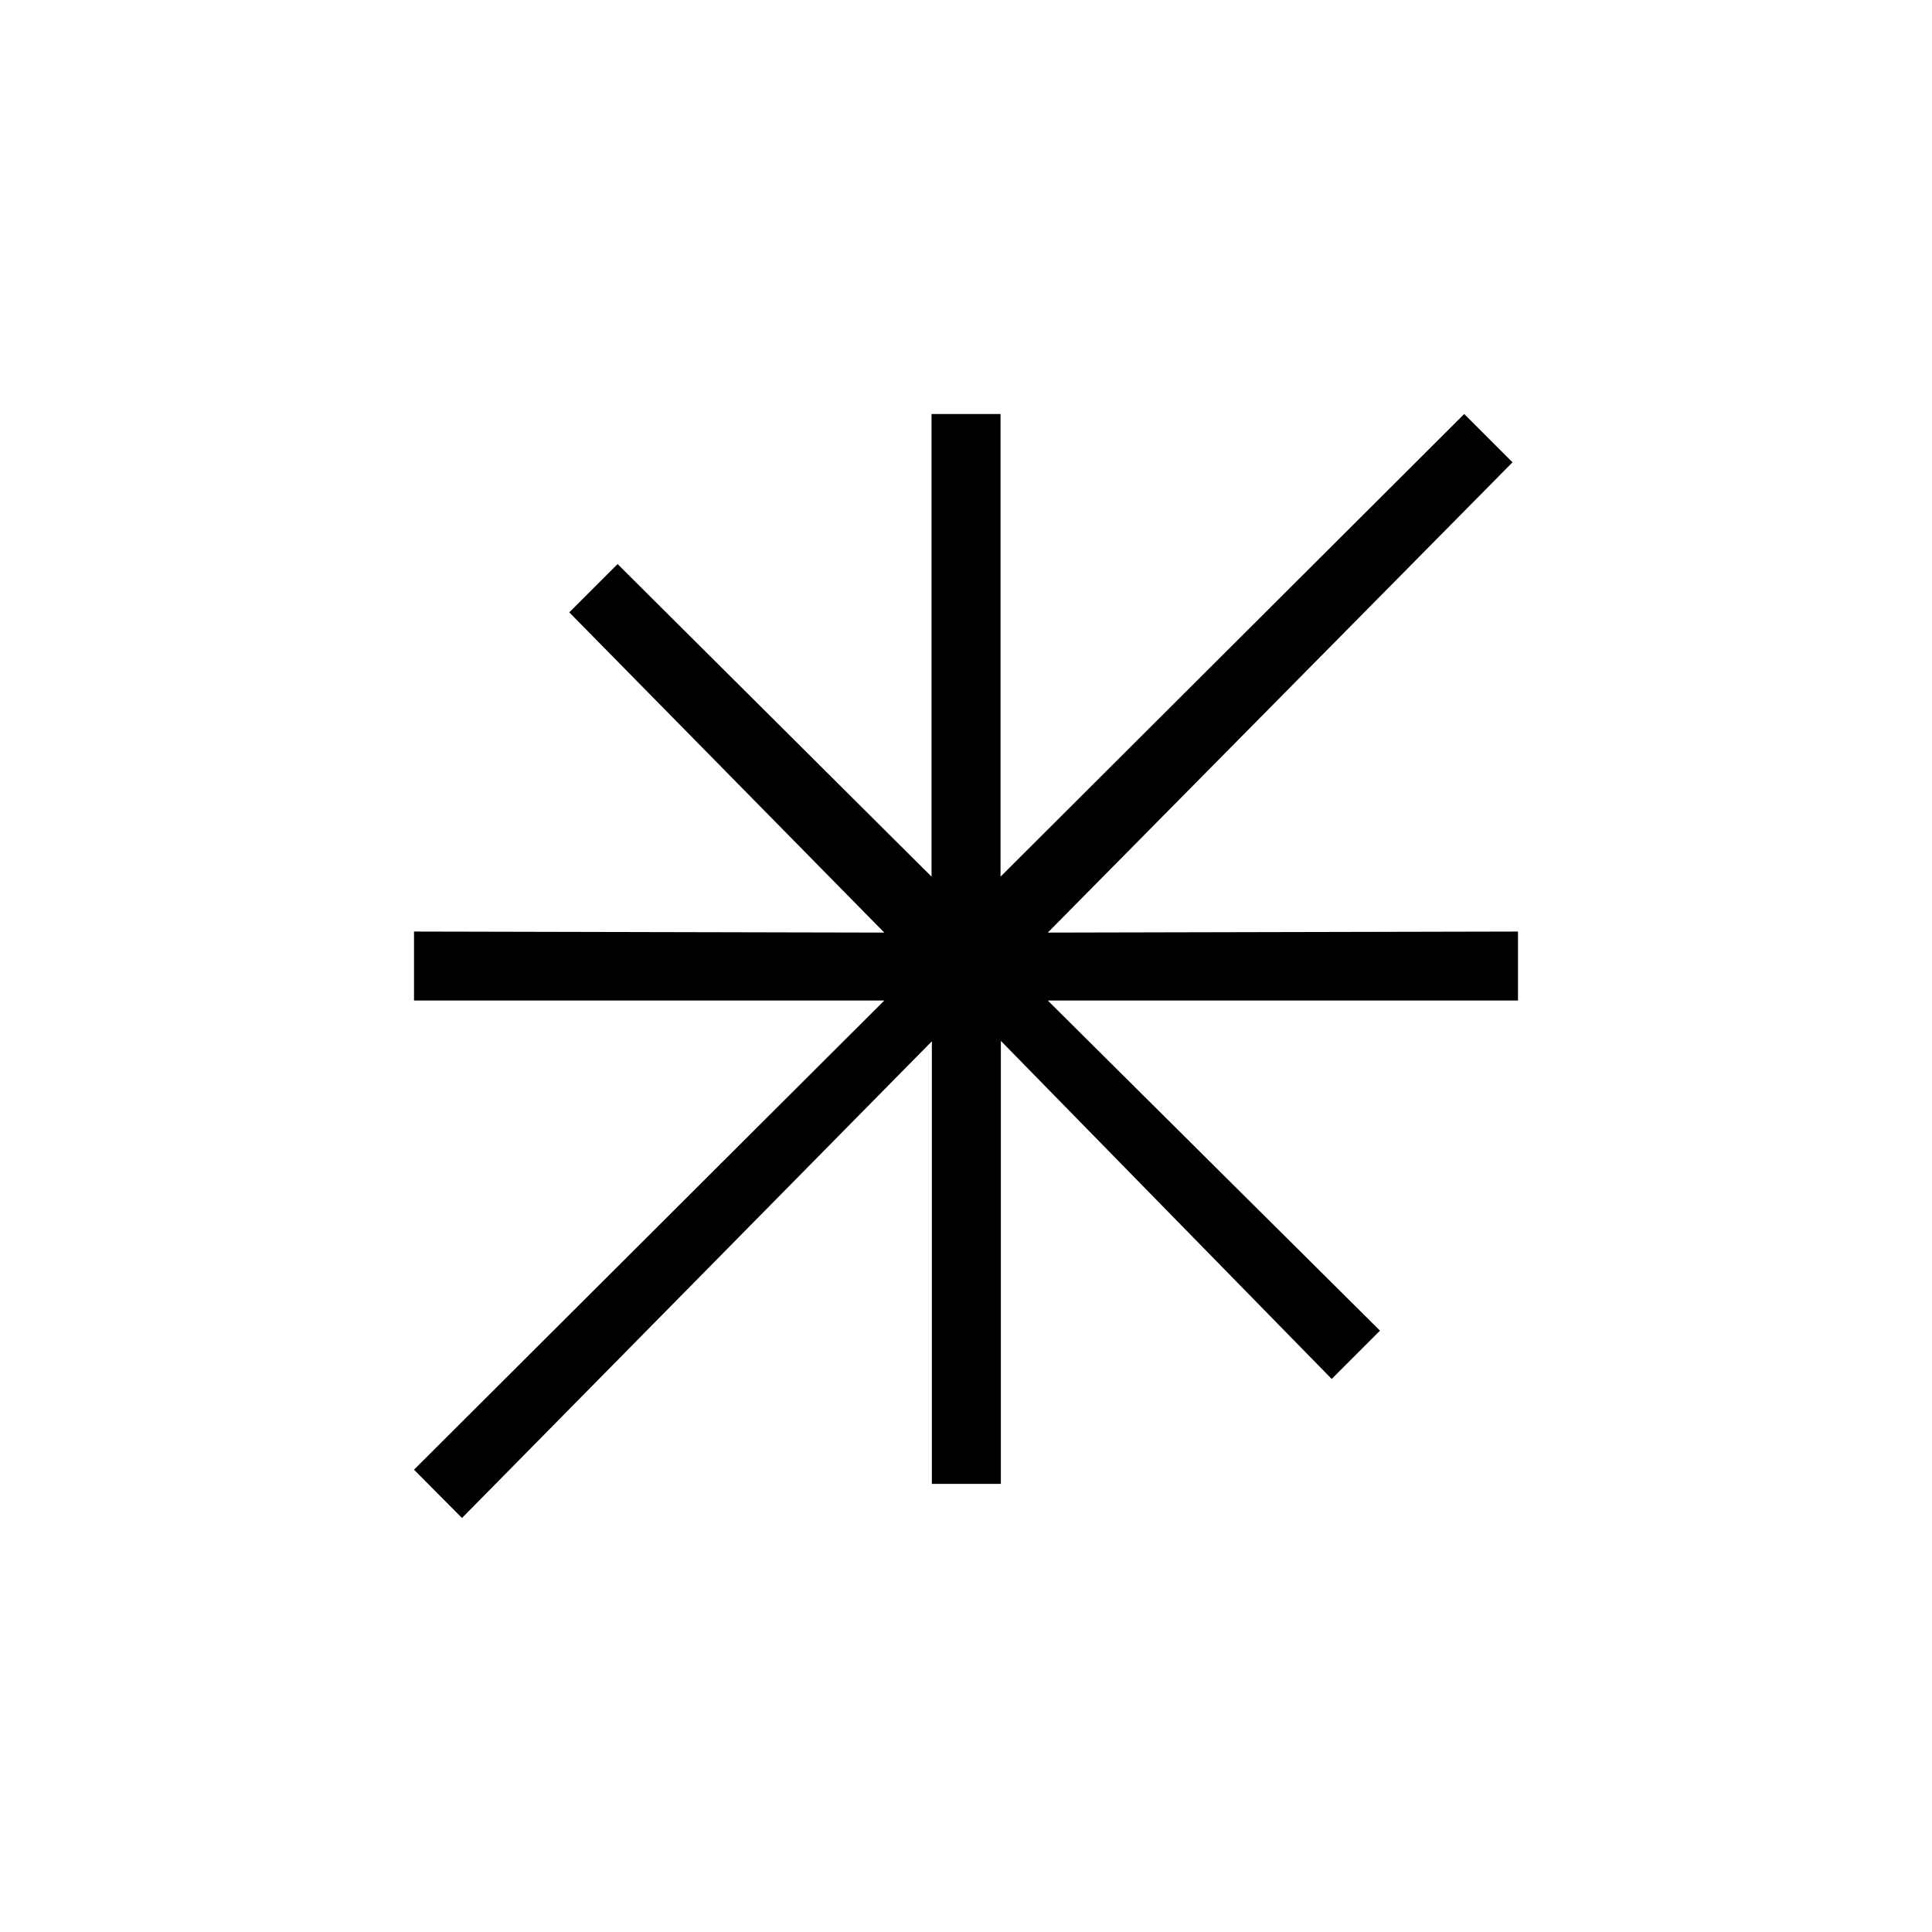
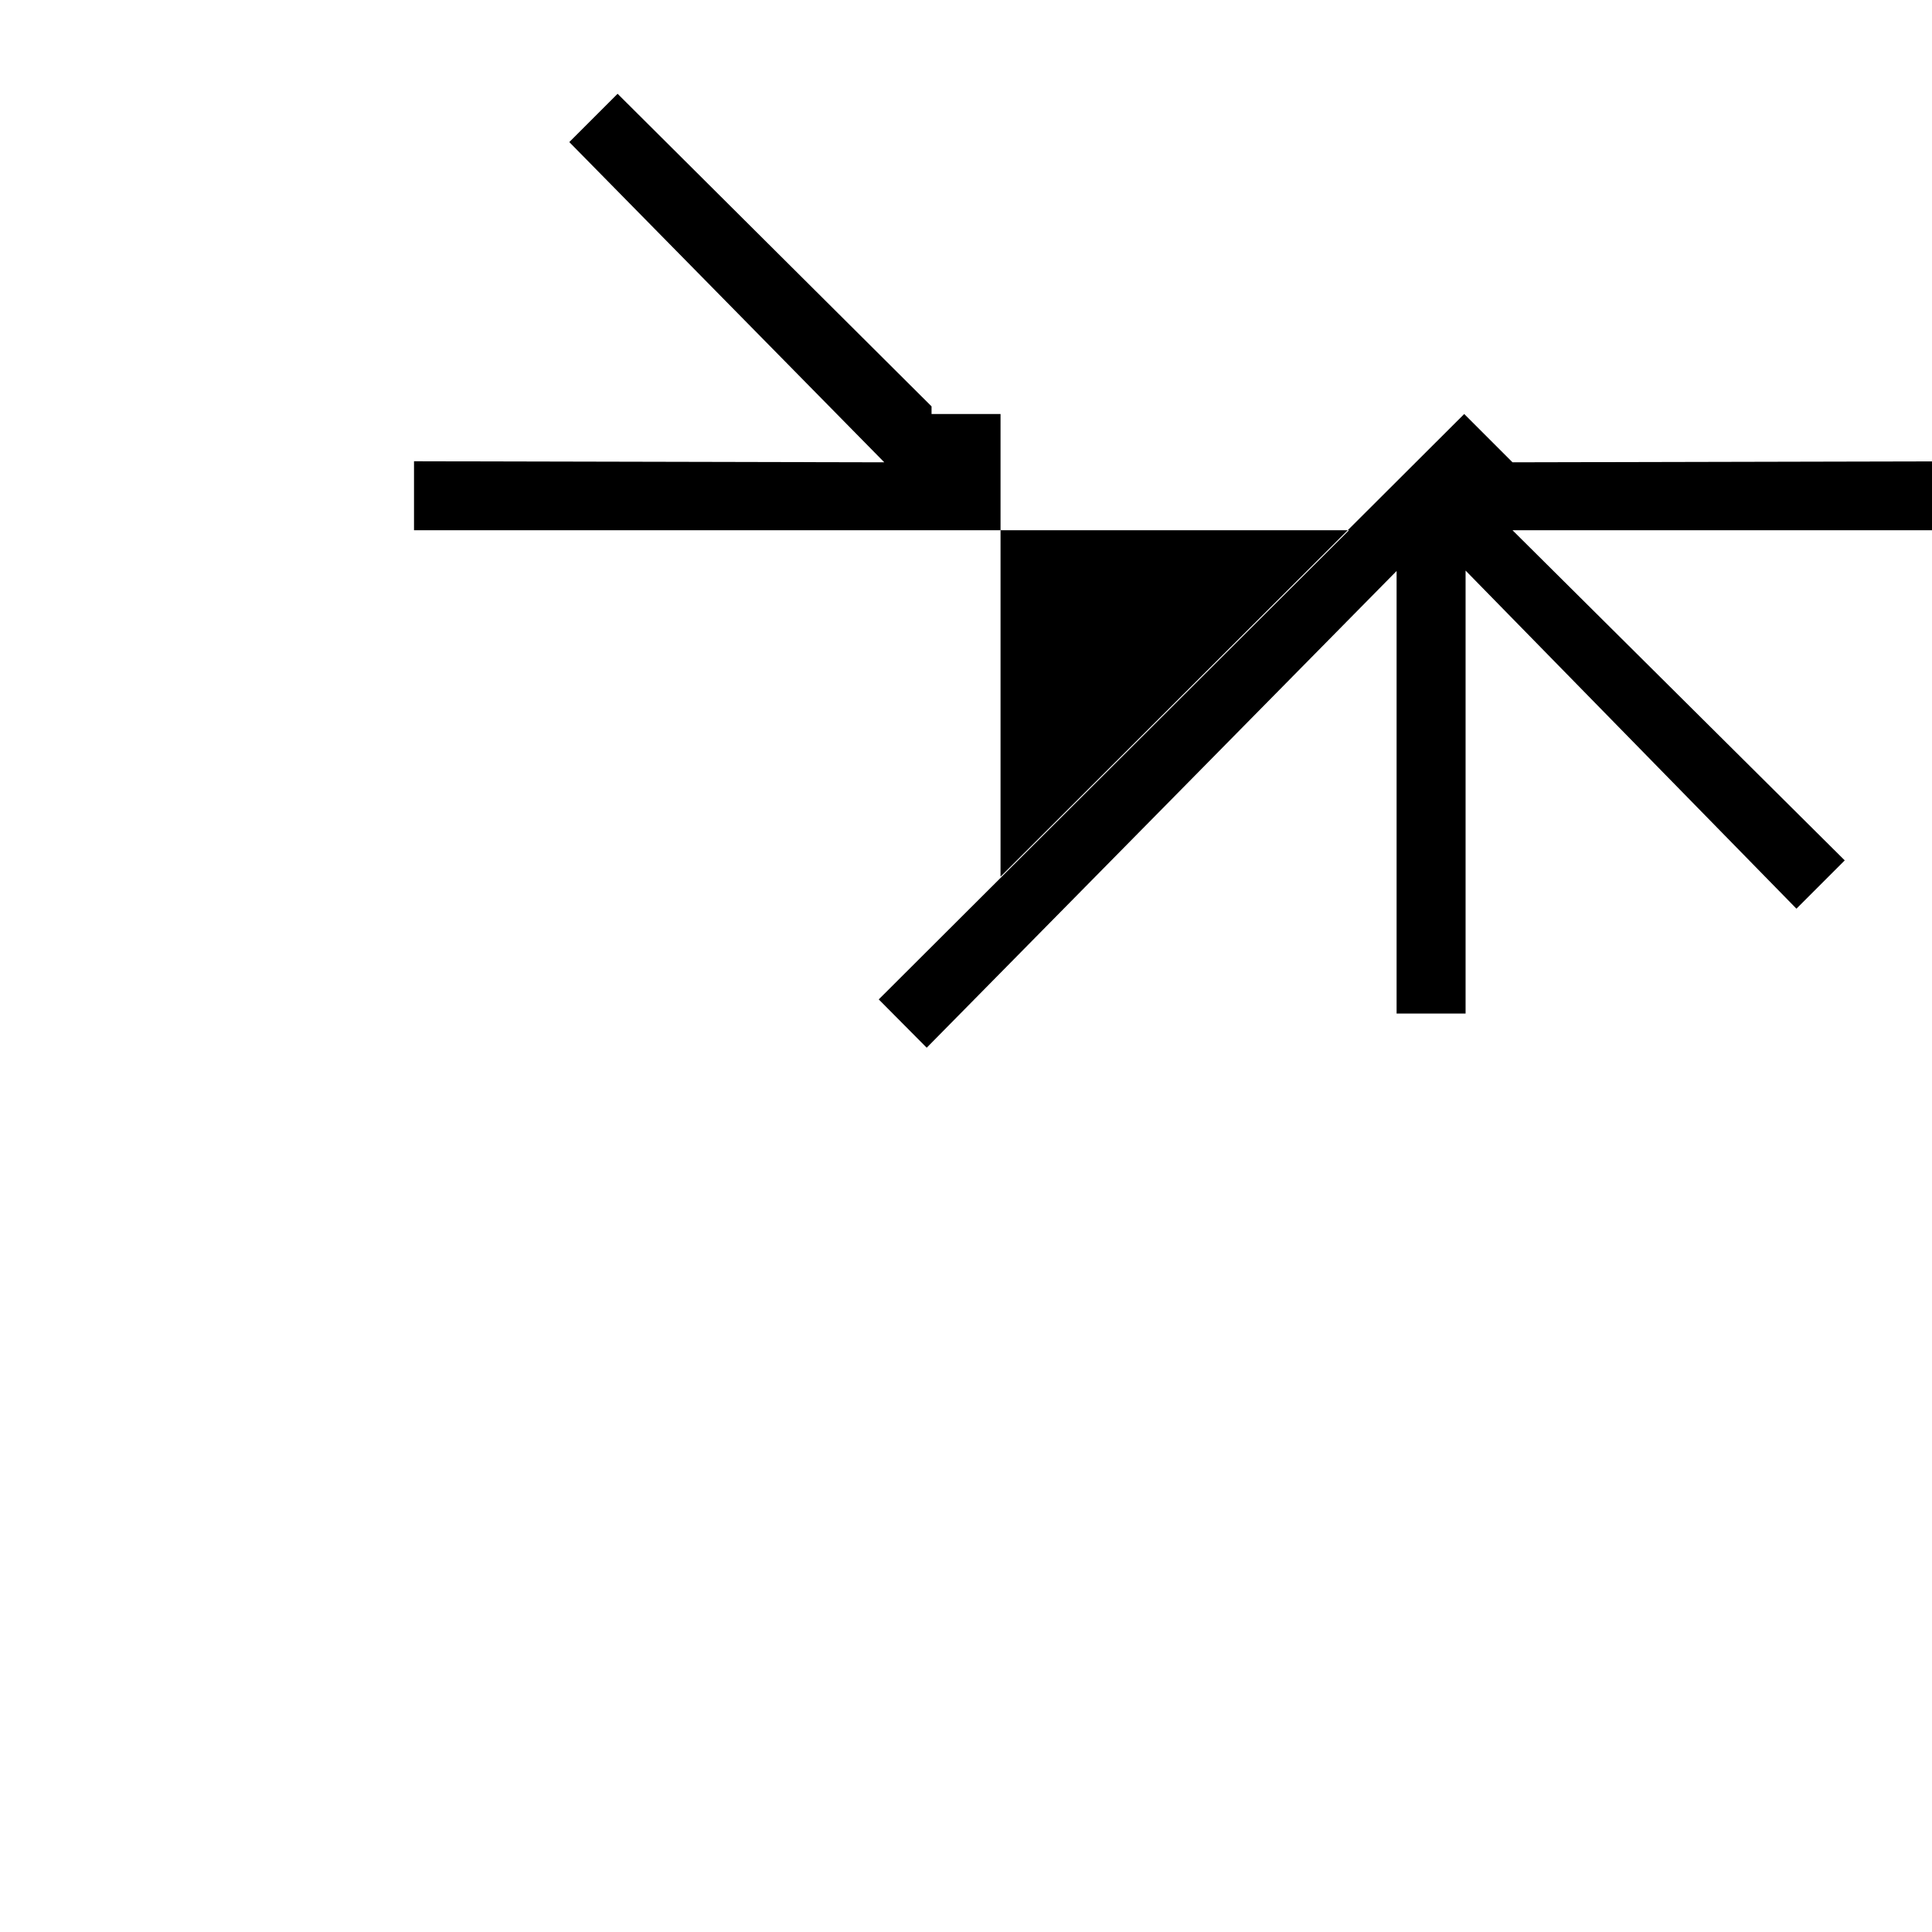
<svg xmlns="http://www.w3.org/2000/svg" width="800" height="800" viewBox="0 0 24 24">
-   <path fill="currentColor" d="m12.429 10.89l5.76-5.747l.6.6l-5.773 5.842l5.841-.013v.857h-5.841l4.127 4.101l-.6.6l-4.11-4.2v5.503h-.857v-5.498l-5.837 5.922l-.596-.6l5.842-5.828H5.143v-.857l5.842.013l-3.913-3.978l.6-.6l3.9 3.883V5.143h.857z" />
+   <path fill="currentColor" d="m12.429 10.89l5.76-5.747l.6.6l5.841-.013v.857h-5.841l4.127 4.101l-.6.6l-4.11-4.2v5.503h-.857v-5.498l-5.837 5.922l-.596-.6l5.842-5.828H5.143v-.857l5.842.013l-3.913-3.978l.6-.6l3.9 3.883V5.143h.857z" />
</svg>